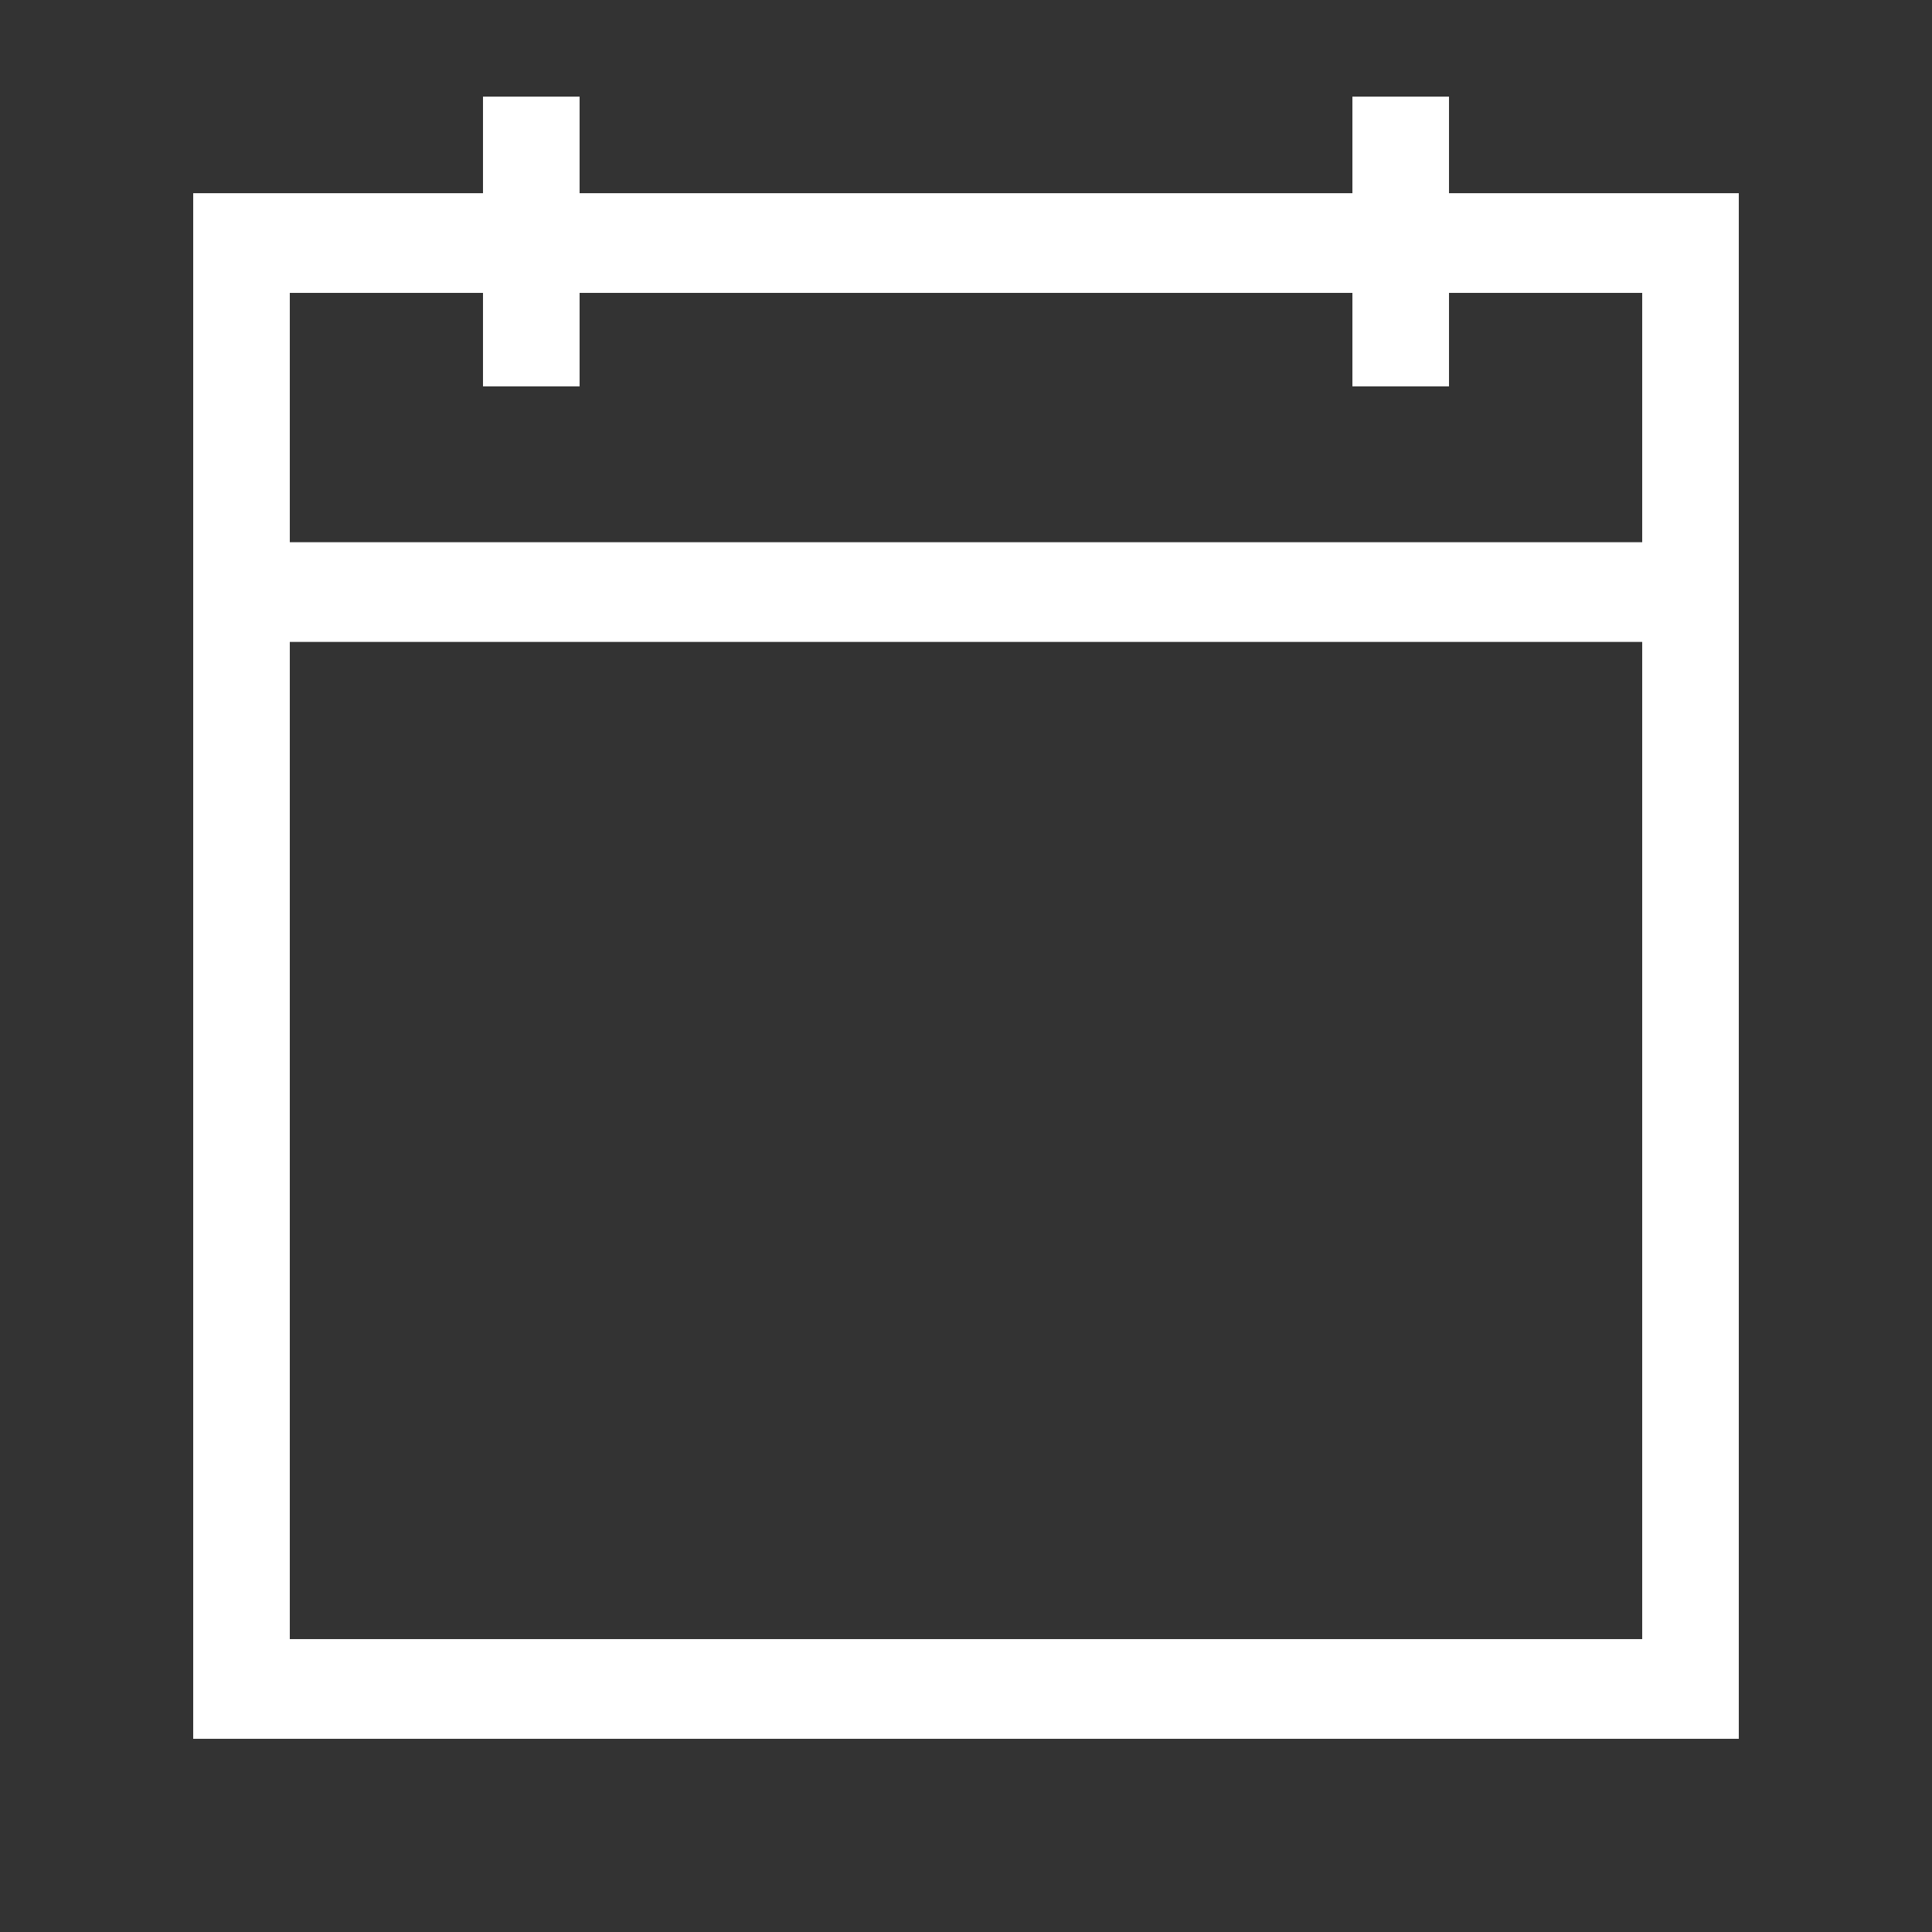
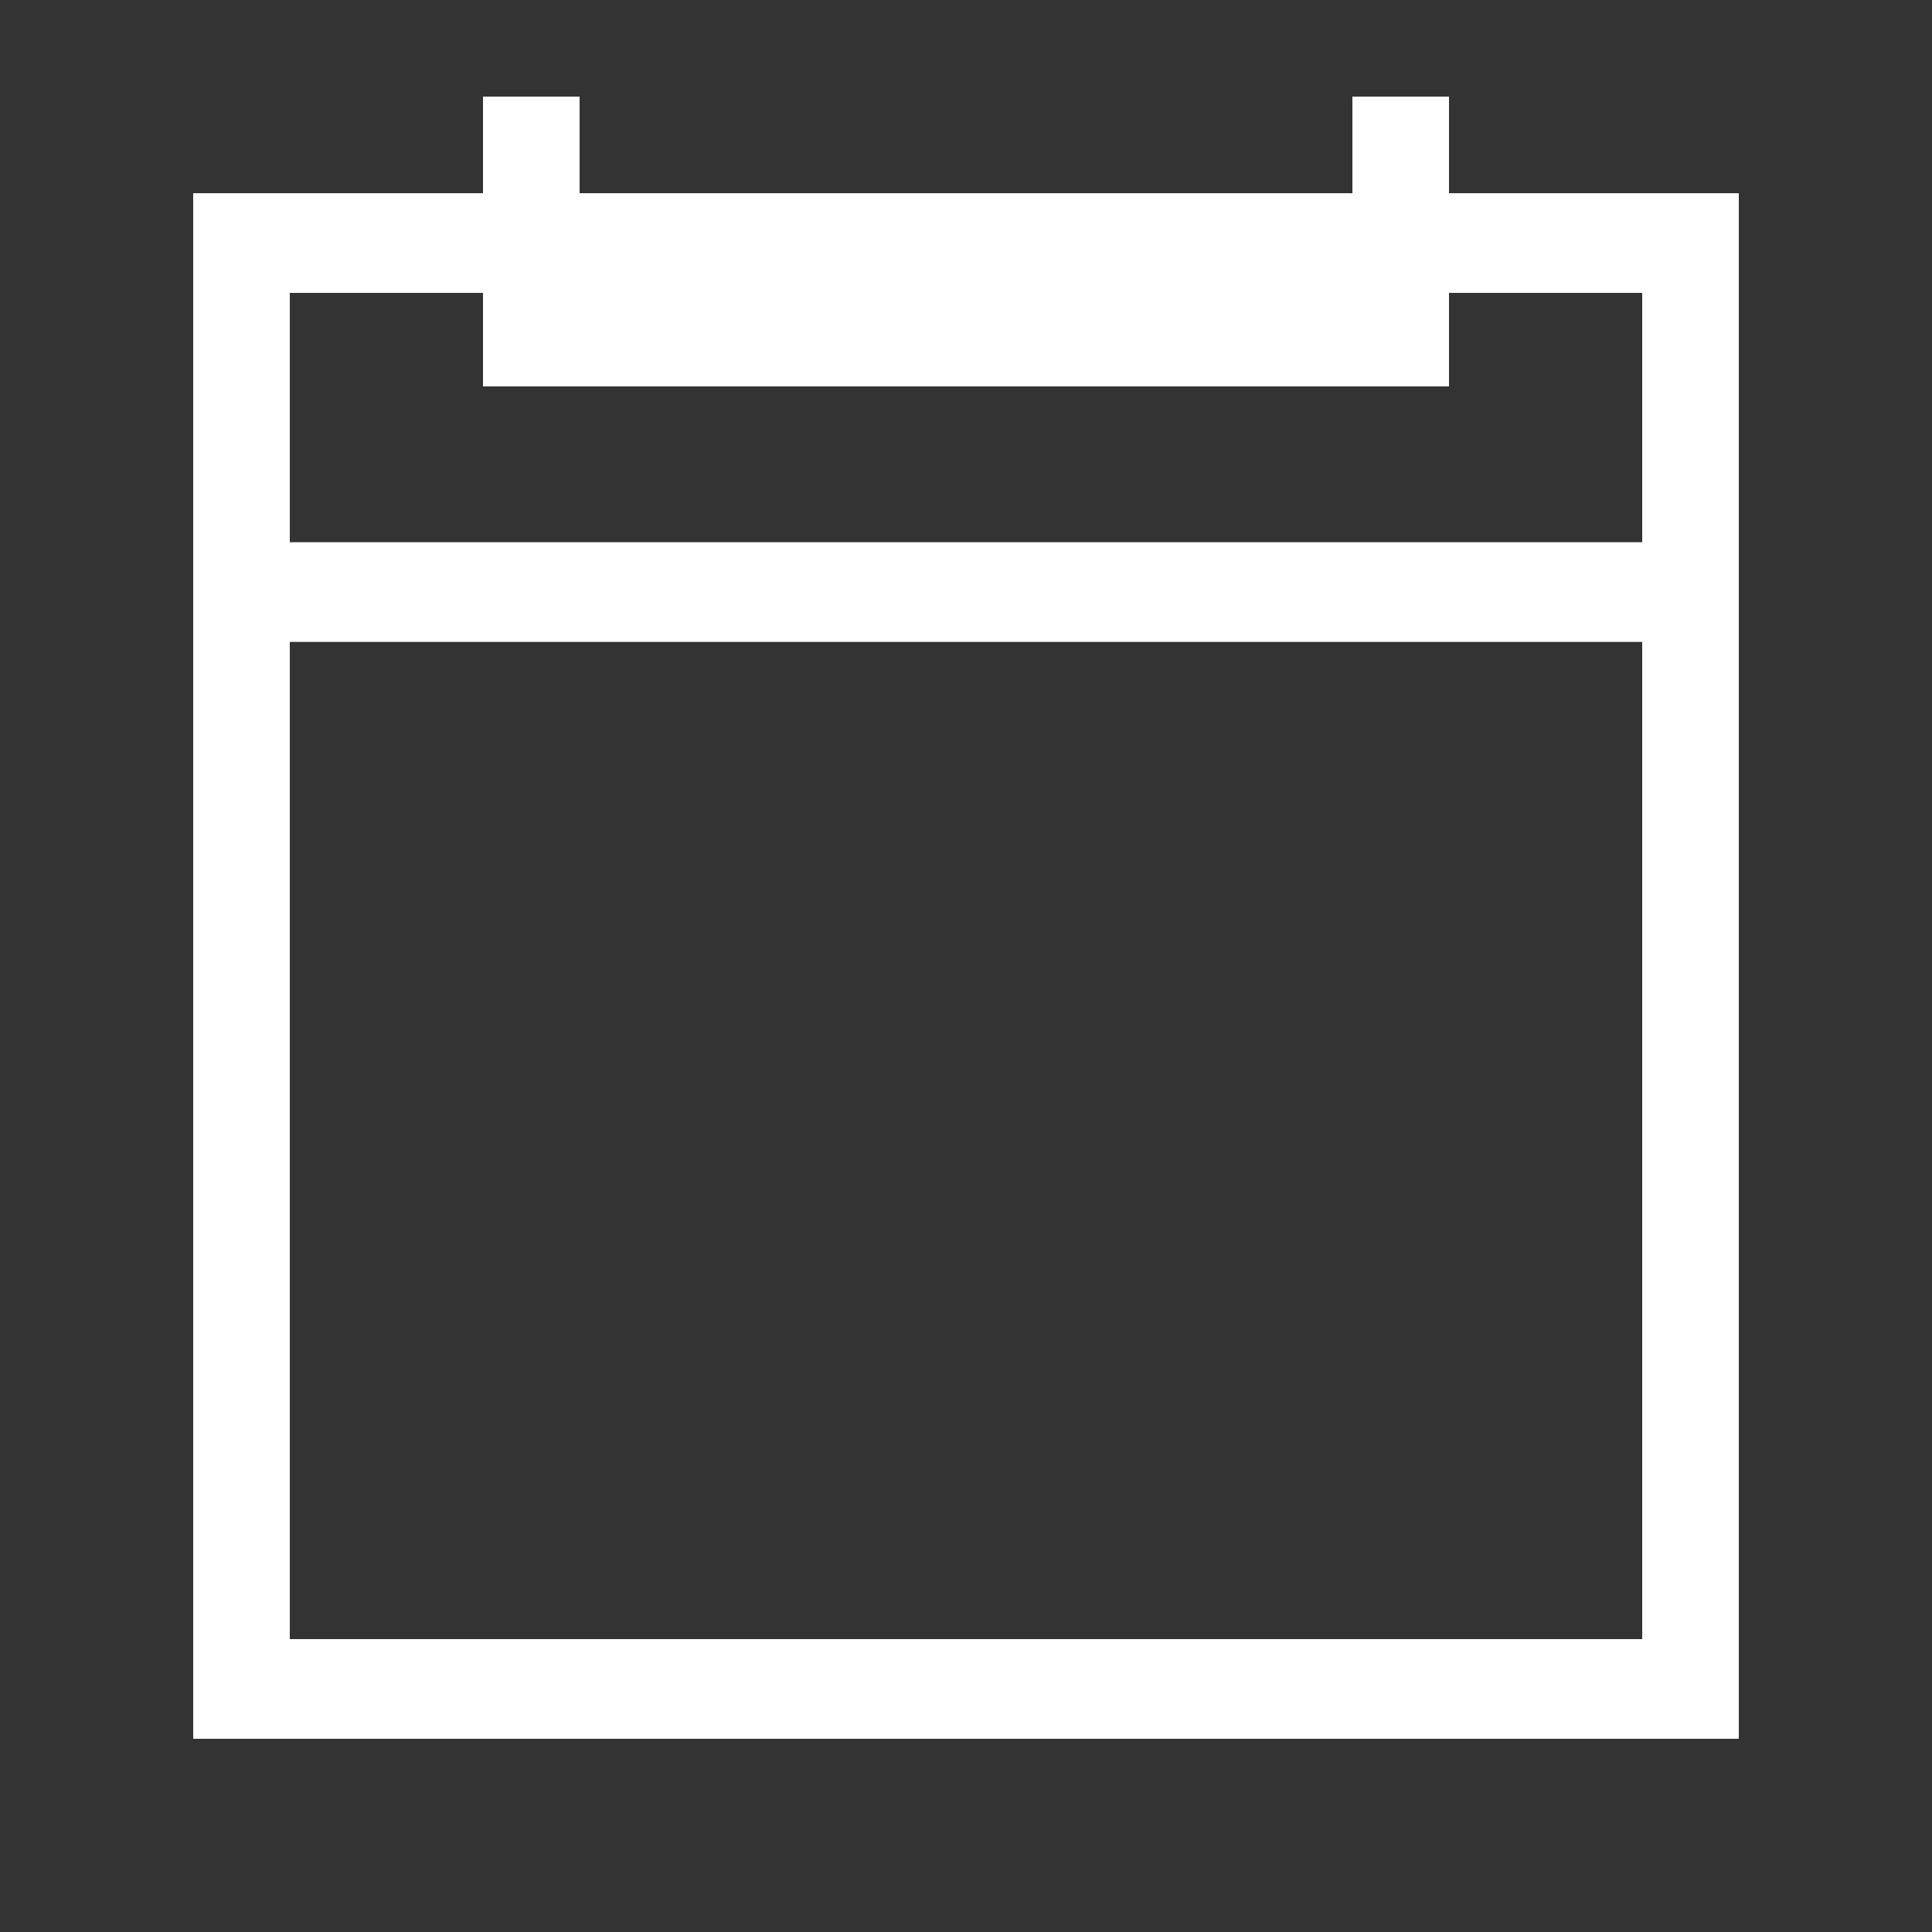
<svg xmlns="http://www.w3.org/2000/svg" xmlns:ns1="http://sodipodi.sourceforge.net/DTD/sodipodi-0.dtd" xmlns:ns2="http://www.inkscape.org/namespaces/inkscape" width="20" height="20" viewBox="0 0 20 20" fill="none" version="1.1" id="svg2060" ns1:docname="calendar.svg" ns2:version="1.2.2 (b0a8486541, 2022-12-01)">
  <rect x="0" y="0" width="20" height="20" fill="#333333" stroke="none" />
  <defs id="defs2064" />
  <ns1:namedview id="namedview2062" pagecolor="#ffffff" bordercolor="#000000" borderopacity="0.25" ns2:showpageshadow="2" ns2:pageopacity="0.0" ns2:pagecheckerboard="0" ns2:deskcolor="#d1d1d1" showgrid="false" ns2:zoom="42.05" ns2:cx="9.7859691" ns2:cy="10" ns2:window-width="1920" ns2:window-height="1025" ns2:window-x="0" ns2:window-y="0" ns2:window-maximized="1" ns2:current-layer="svg2060" />
-   <path fill-rule="evenodd" clip-rule="evenodd" d="M15 1V2H18V18H2V2H5V1H6V2H14V1H15ZM5 3.032V4H6V3.032H14V4H15V3.032H17V5.613H3V3.032H5ZM17 6.645H3V16.968H17V6.645Z" fill="#00FFE0" id="path2058" style="fill:#ffffff;fill-opacity:1" />
+   <path fill-rule="evenodd" clip-rule="evenodd" d="M15 1V2H18V18H2V2H5V1H6V2H14V1H15ZM5 3.032V4H6V3.032V4H15V3.032H17V5.613H3V3.032H5ZM17 6.645H3V16.968H17V6.645Z" fill="#00FFE0" id="path2058" style="fill:#ffffff;fill-opacity:1" />
</svg>